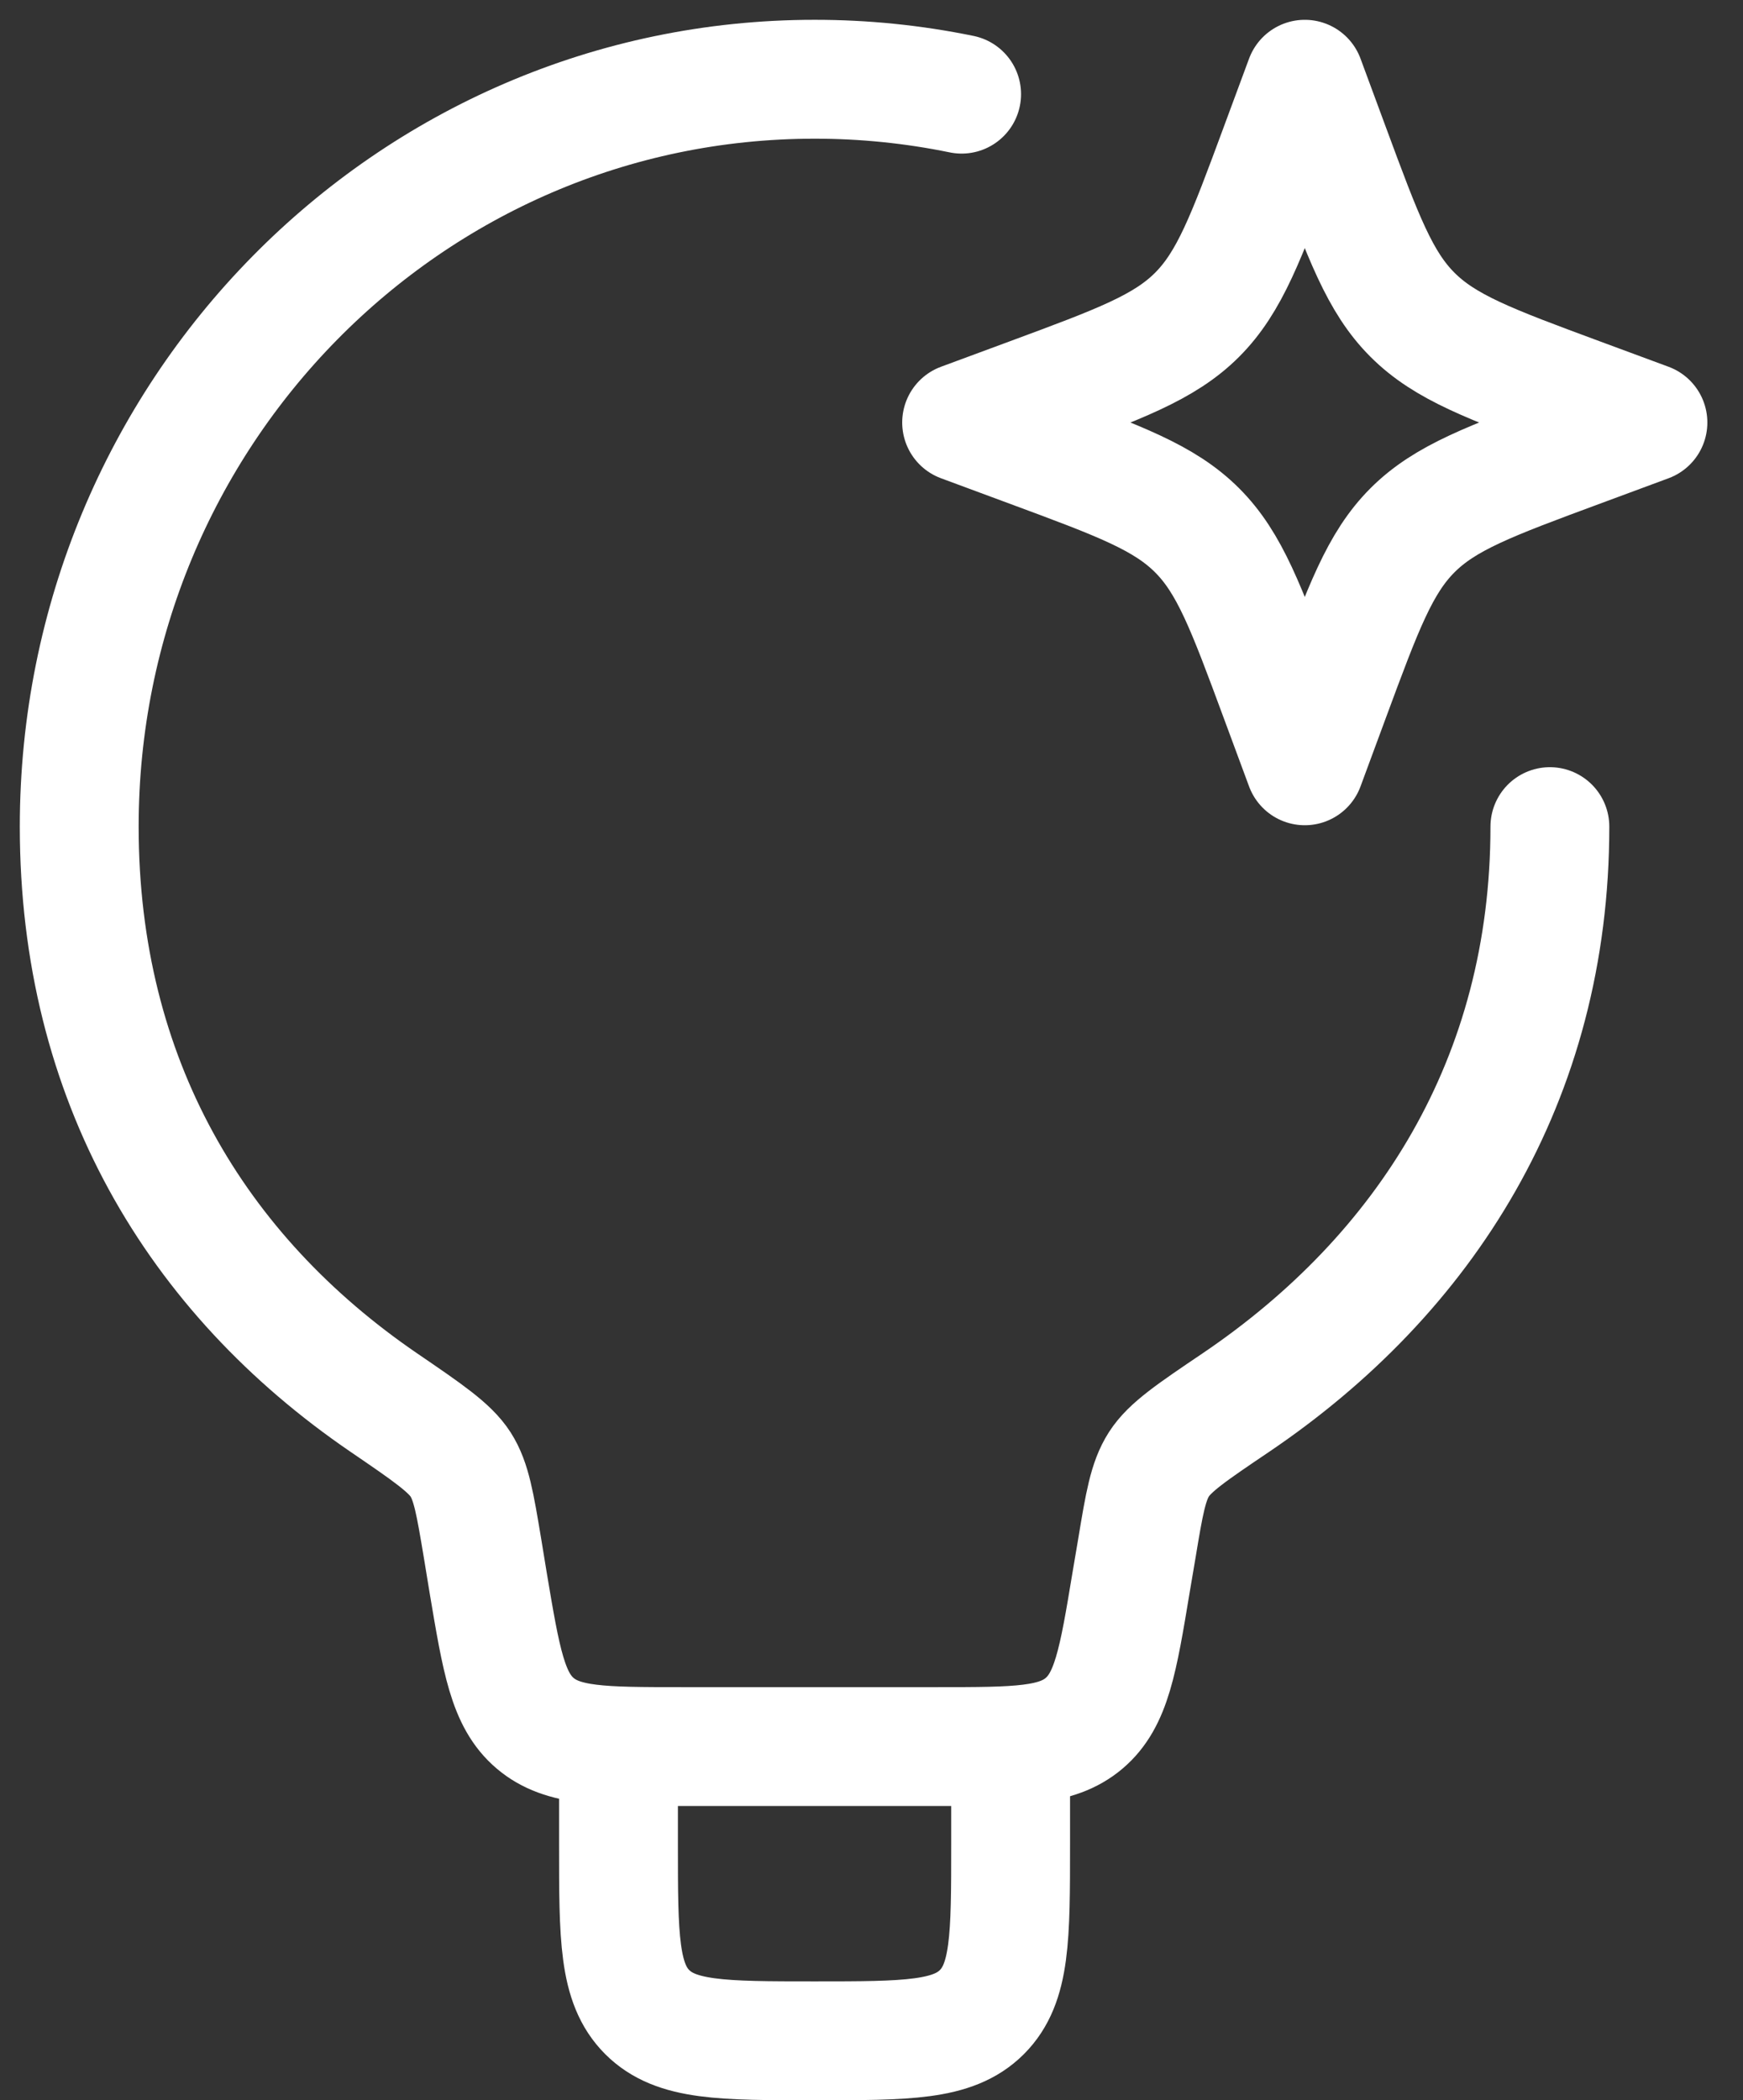
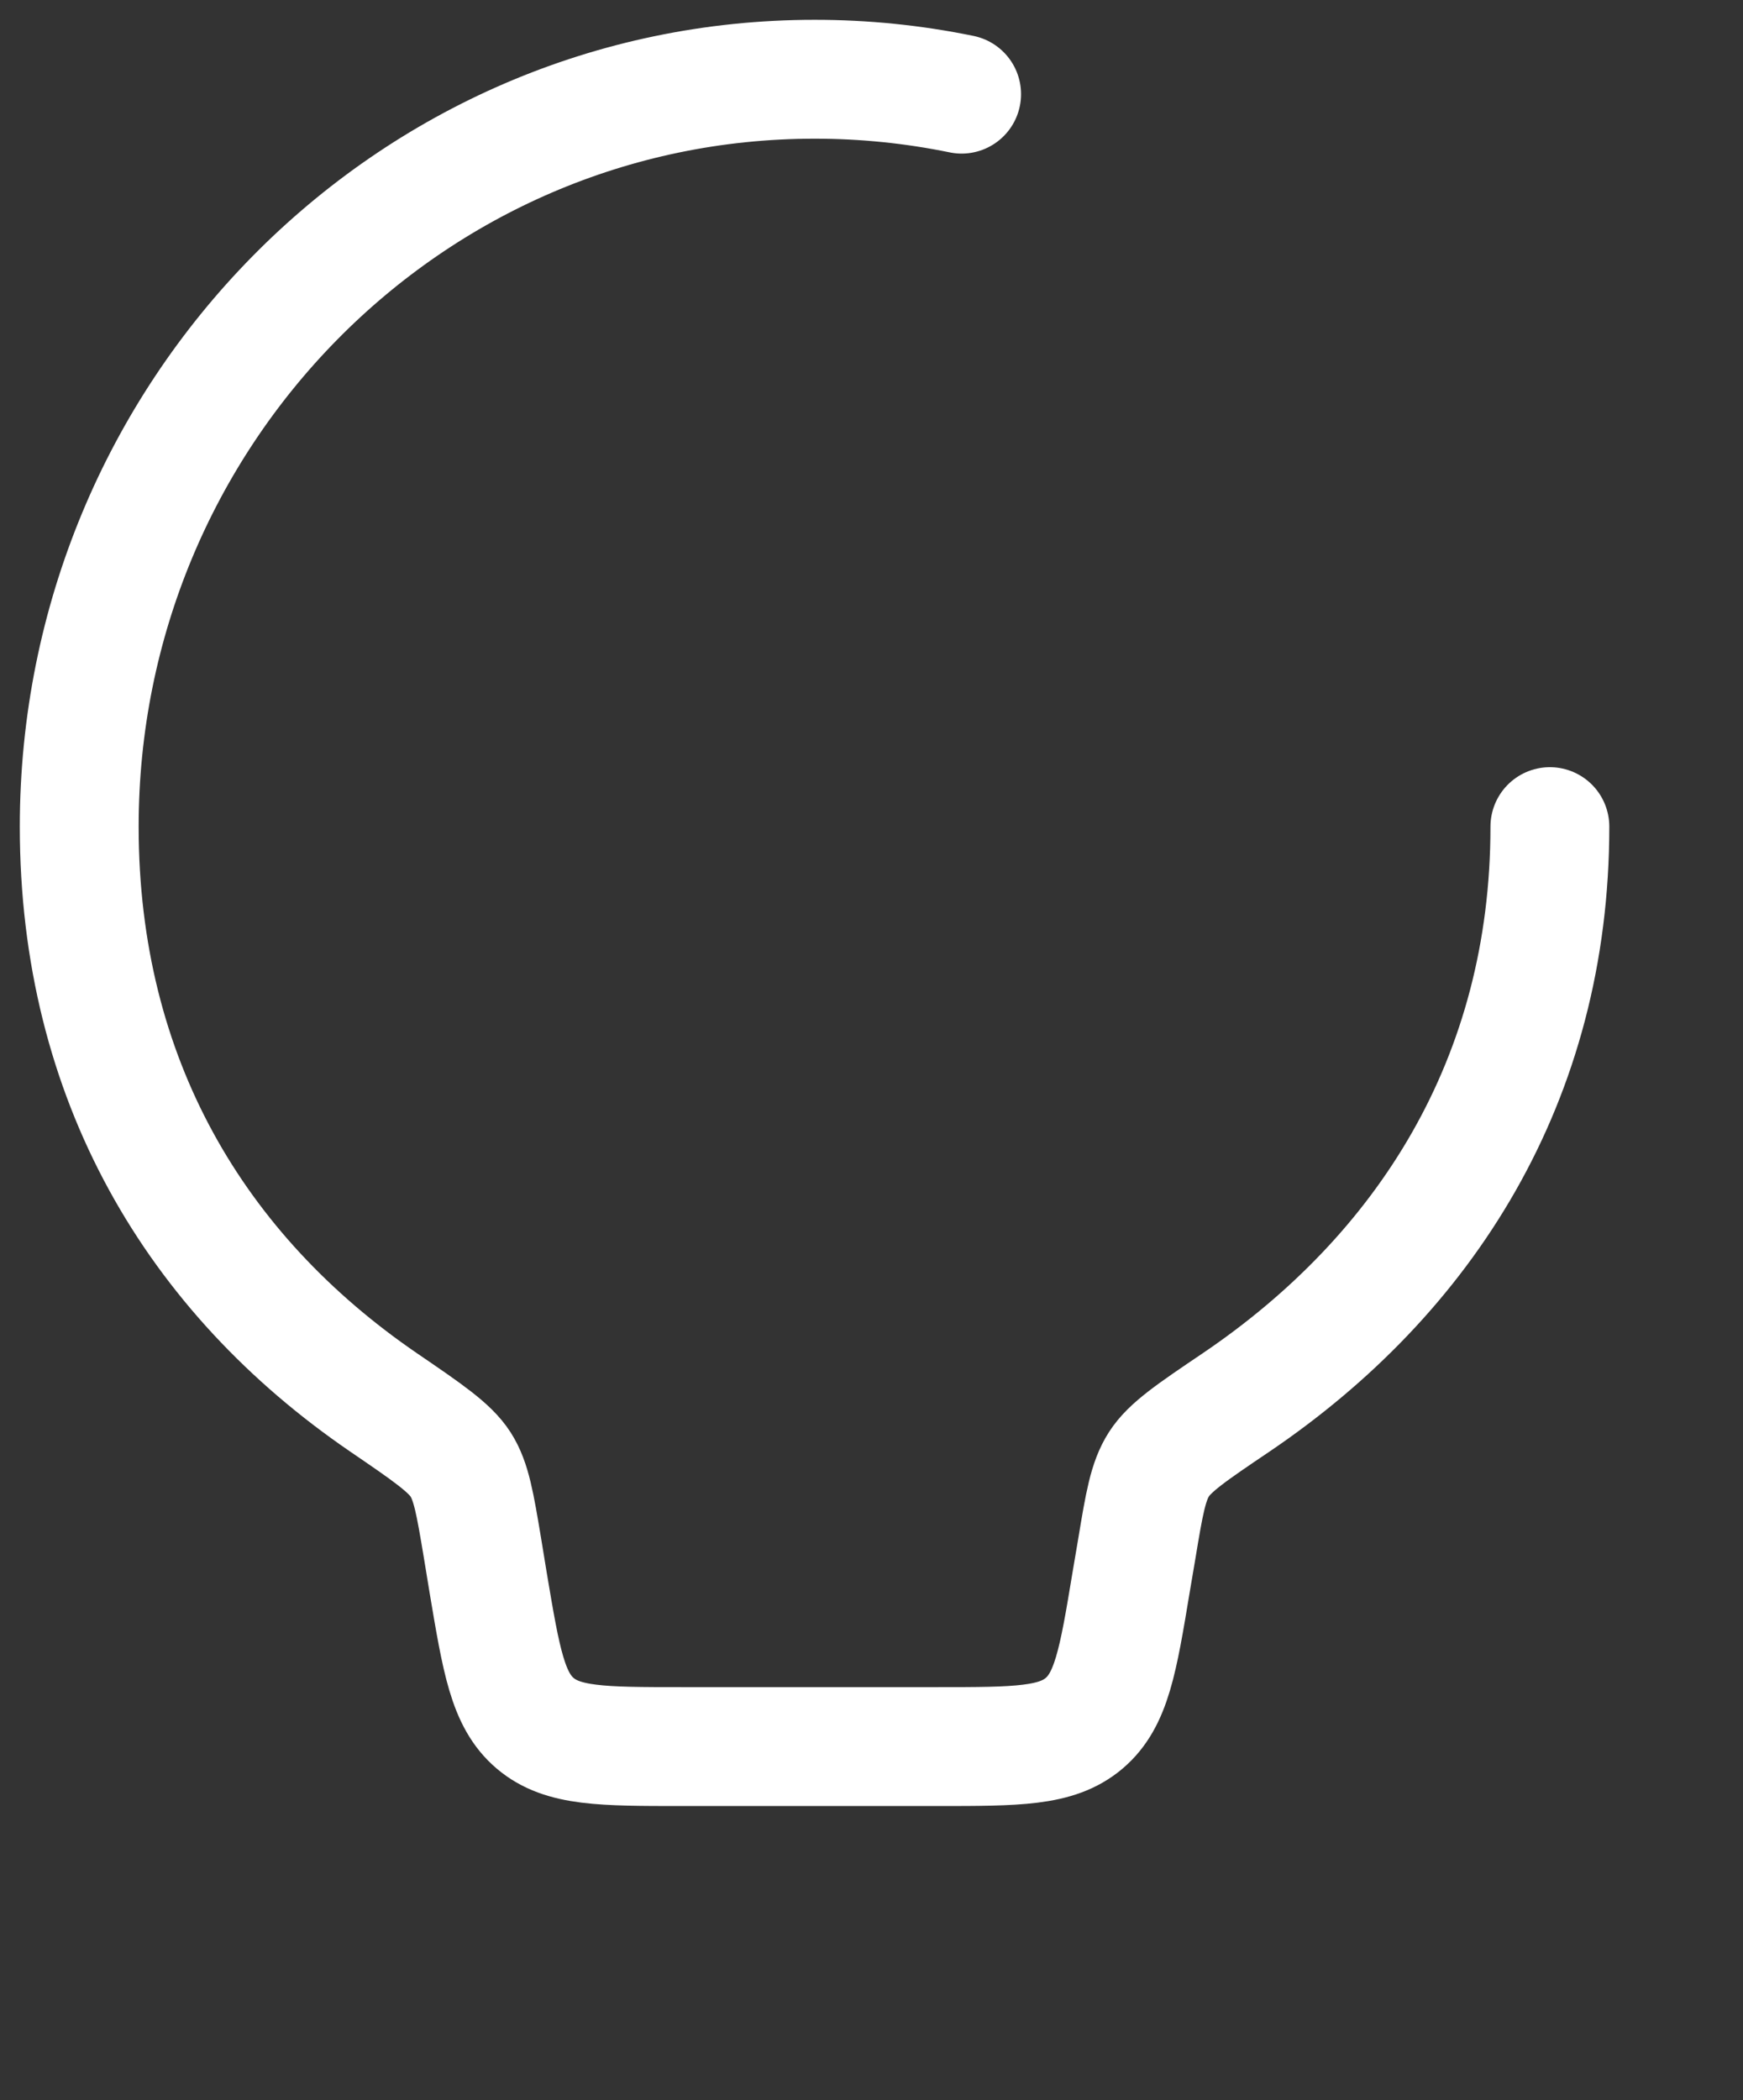
<svg xmlns="http://www.w3.org/2000/svg" width="44" height="53" viewBox="0 0 44 53" fill="none">
  <rect x="0" y="0" width="44" height="53" fill="#333333" stroke="none" />
  <path d="M39.125 20.86C39.125 27.245 35.982 32.158 31.2 35.393C30.086 36.145 29.529 36.521 29.255 36.952C28.982 37.378 28.886 37.942 28.7 39.066L28.552 39.939C28.225 41.914 28.059 42.902 27.366 43.488C26.673 44.075 25.673 44.075 23.671 44.075H17.206C15.204 44.075 14.204 44.075 13.511 43.488C12.818 42.902 12.655 41.914 12.323 39.939L12.18 39.066C11.992 37.944 11.9 37.383 11.628 36.957C11.355 36.531 10.796 36.15 9.68 35.388C4.95 32.153 2 27.242 2 20.86C2 10.447 10.311 2 20.562 2C21.81 1.999 23.053 2.125 24.275 2.376" stroke="white" stroke-width="3" stroke-linecap="round" stroke-linejoin="round" />
-   <path d="M25.512 44.075V46.55C25.512 48.884 25.512 50.05 24.787 50.775C24.062 51.5 22.896 51.5 20.562 51.5C18.229 51.5 17.063 51.5 16.338 50.775C15.613 50.05 15.613 48.884 15.613 46.55V44.075M32.938 2L33.576 3.725C34.413 5.987 34.831 7.118 35.655 7.942C36.482 8.769 37.613 9.187 39.875 10.024L41.6 10.662L39.875 11.301C37.613 12.138 36.482 12.556 35.658 13.38C34.831 14.207 34.413 15.338 33.576 17.6L32.938 19.325L32.299 17.6C31.462 15.338 31.044 14.207 30.22 13.383C29.393 12.556 28.262 12.138 26 11.301L24.275 10.662L26 10.024C28.262 9.187 29.393 8.769 30.218 7.945C31.044 7.118 31.462 5.987 32.299 3.725L32.938 2Z" stroke="white" stroke-width="3" stroke-linejoin="round" />
</svg>